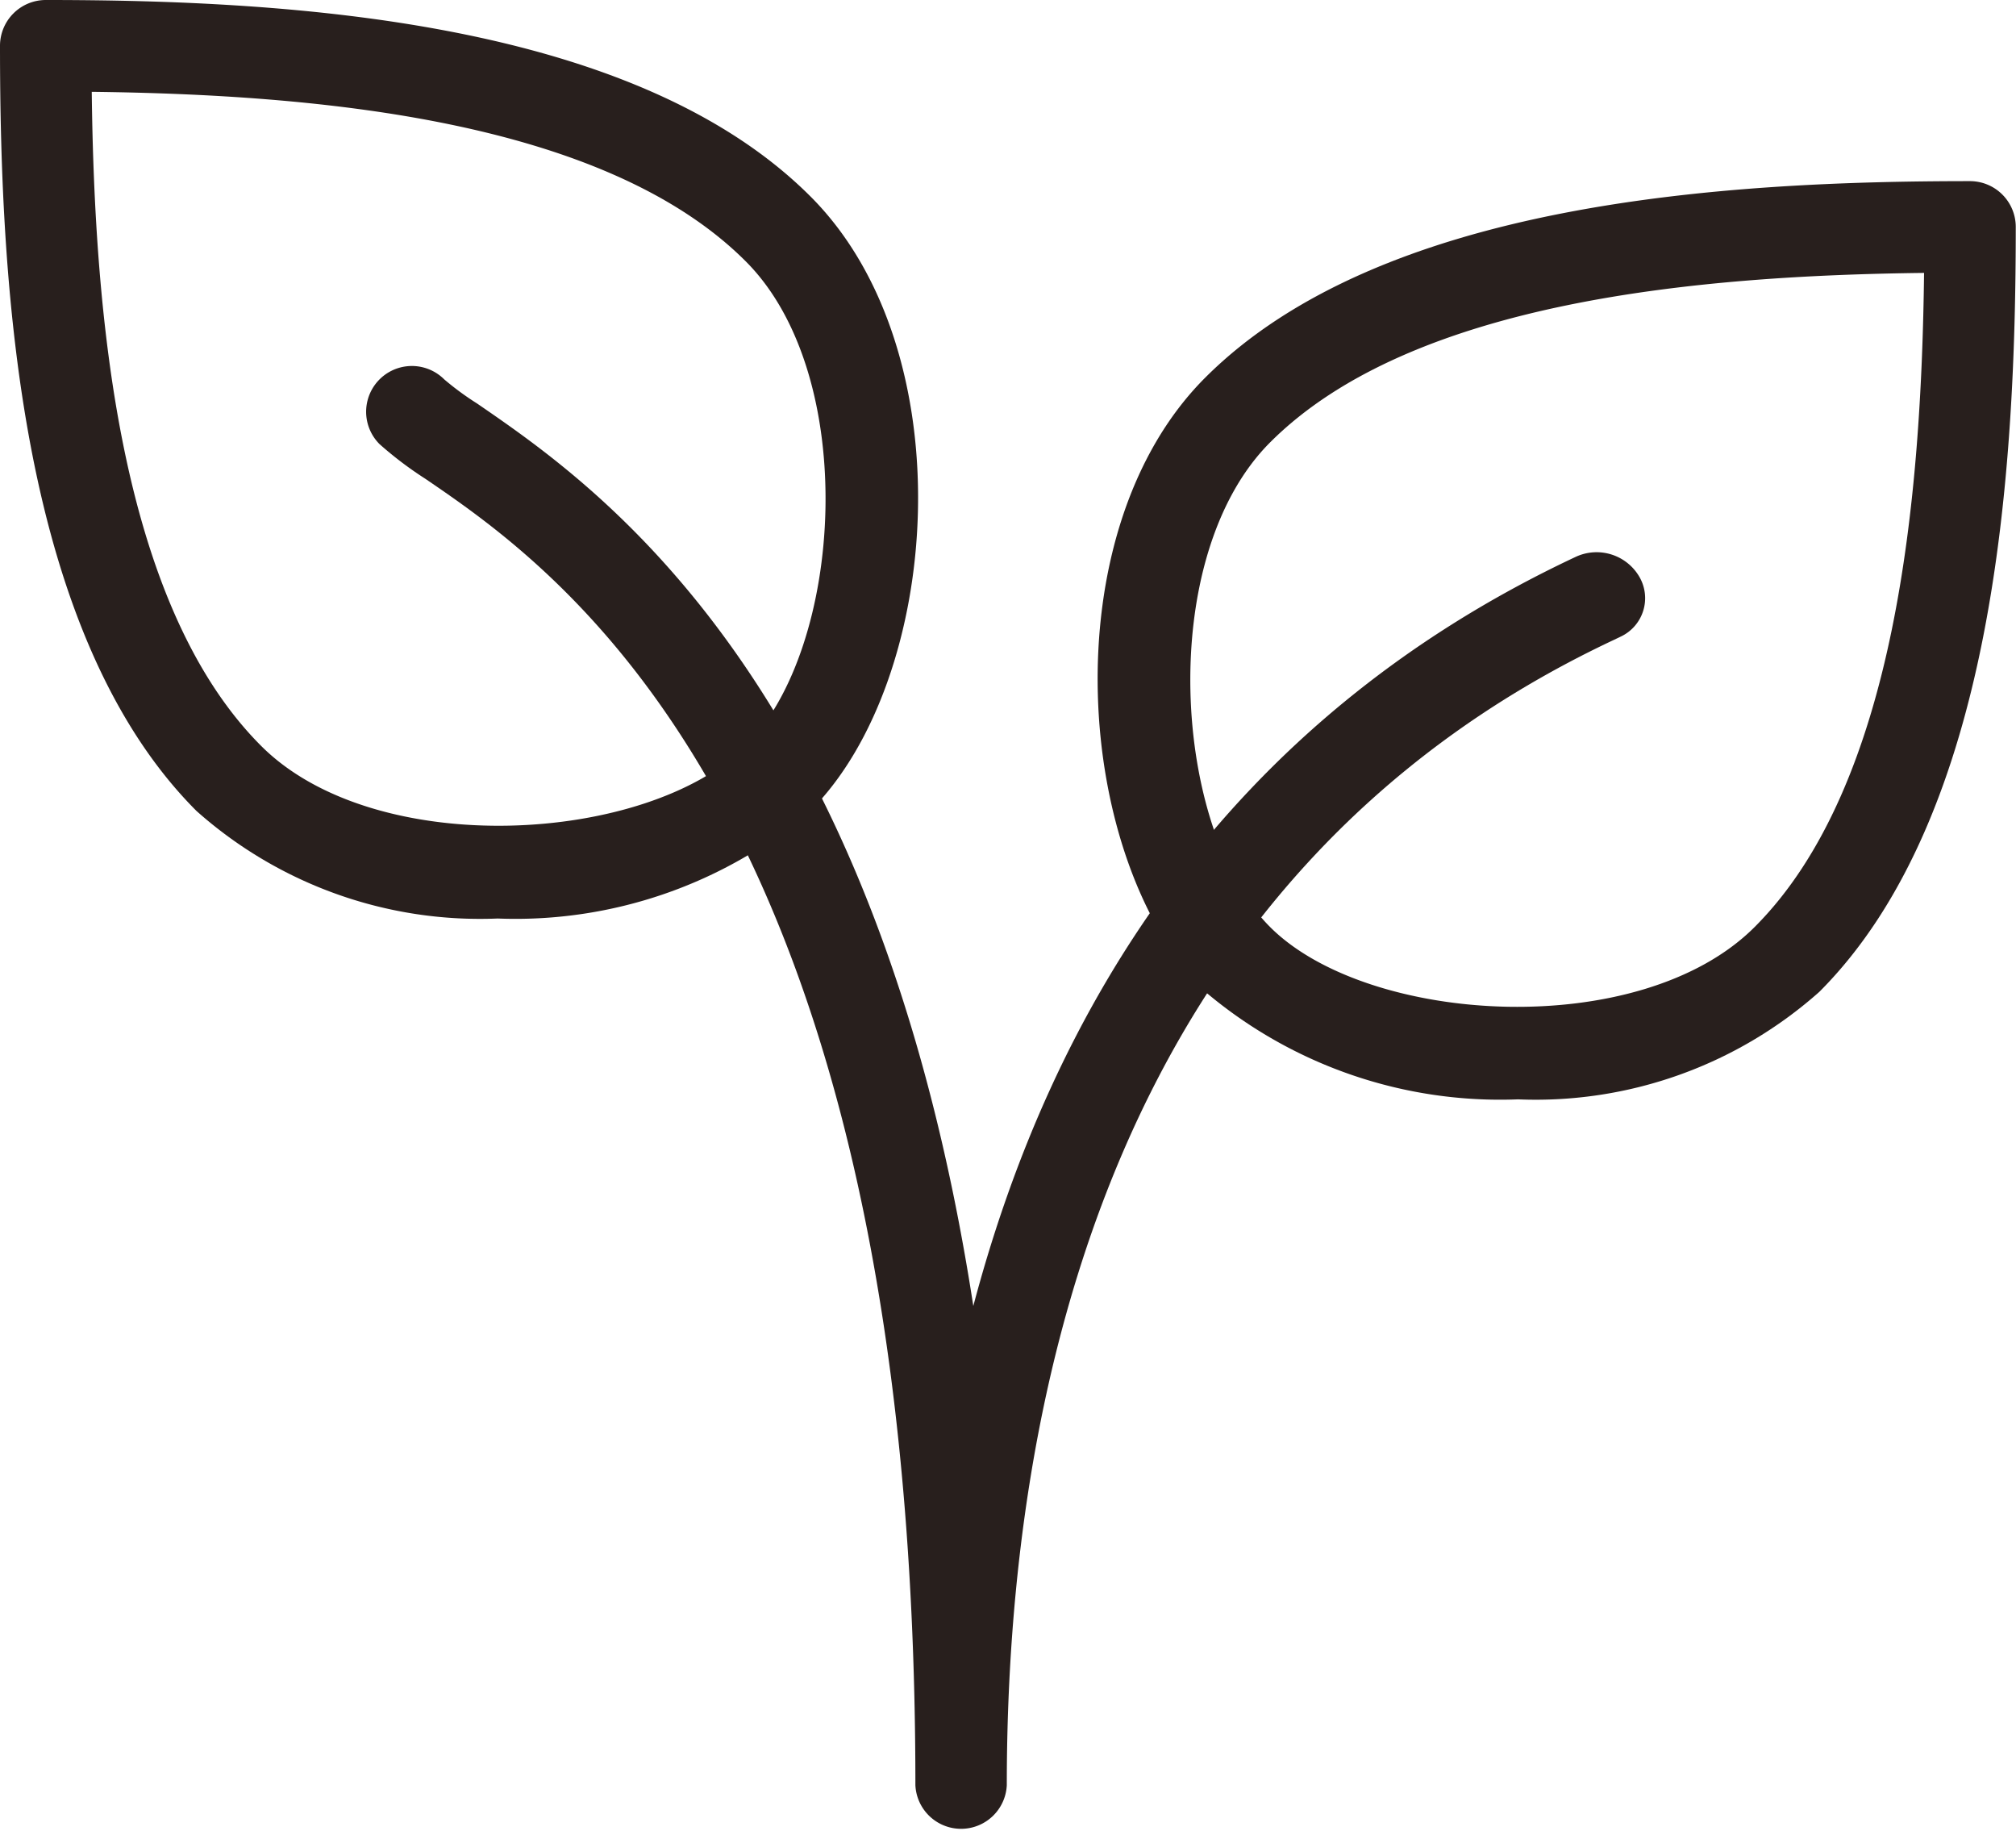
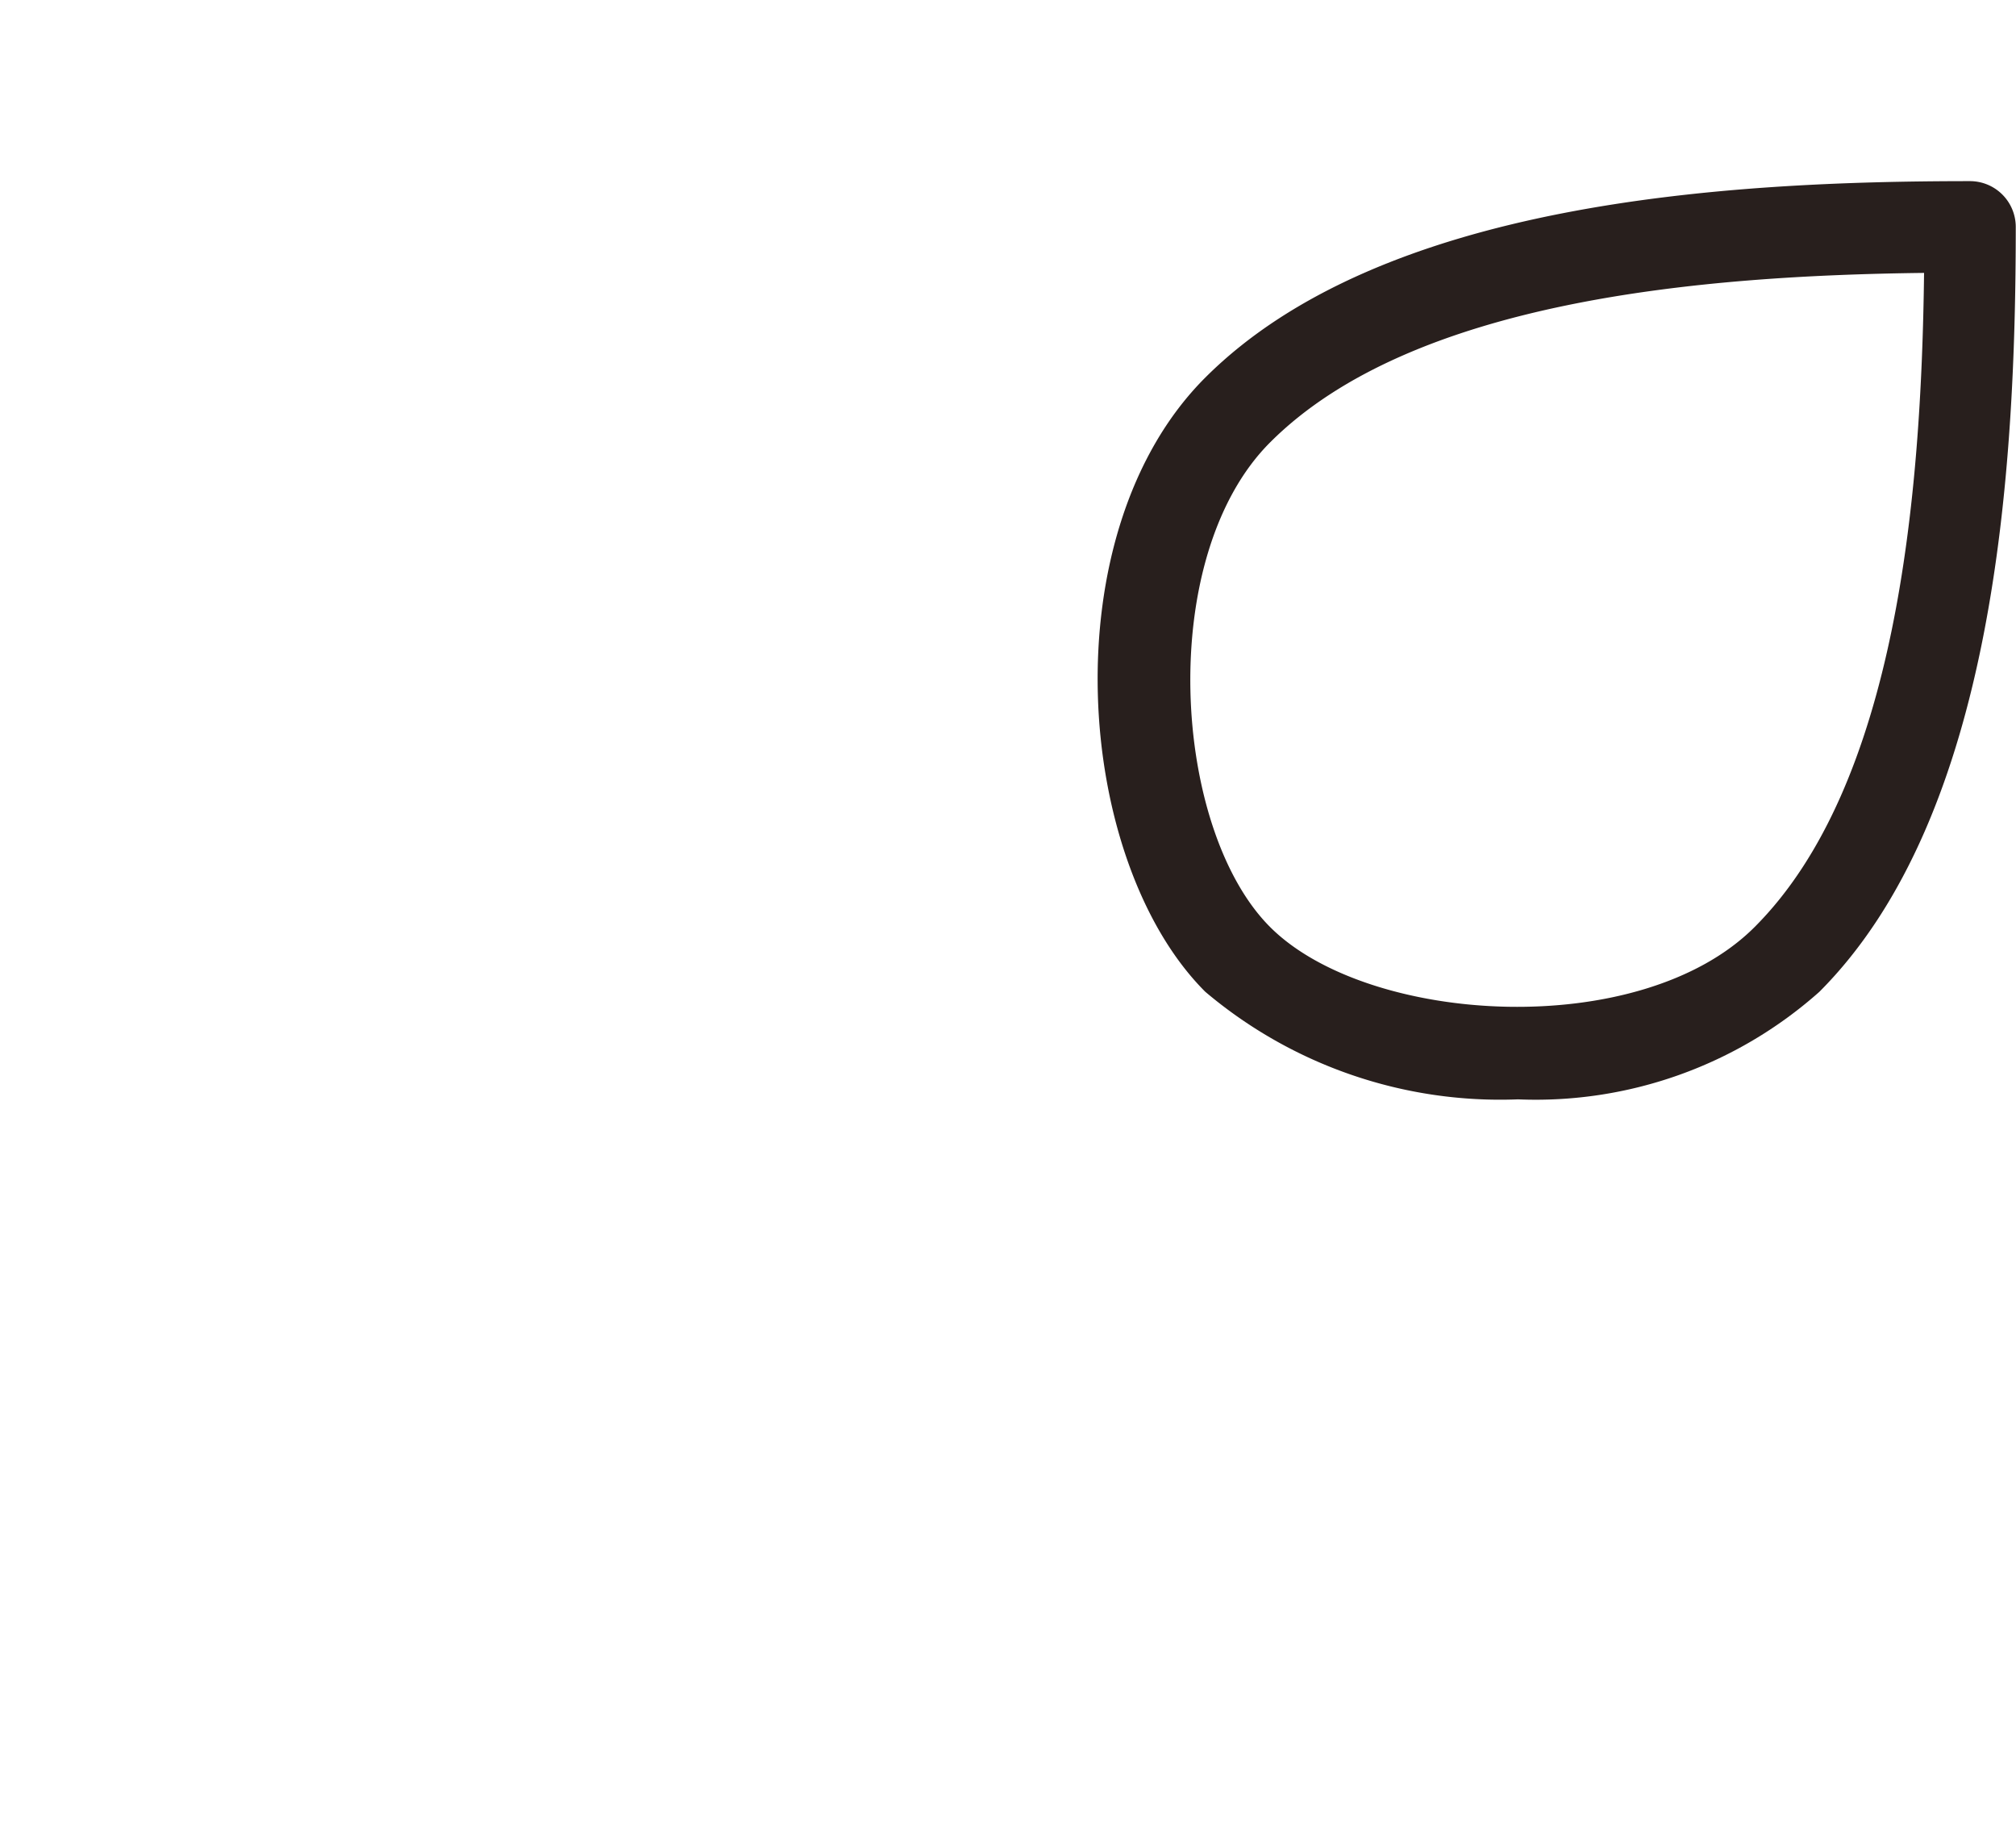
<svg xmlns="http://www.w3.org/2000/svg" id="plant" width="41.904" height="38.054" viewBox="0 0 41.904 38.054">
  <g id="グループ_3146" data-name="グループ 3146" transform="translate(0 0)">
    <g id="グループ_3145" data-name="グループ 3145">
-       <path id="パス_12" data-name="パス 12" d="M16.847,25.662C13.186,22,6.022,21.579.951,21.579A.952.952,0,0,0,0,22.53c0,5.071.422,12.234,4.083,15.9a8.86,8.86,0,0,0,6.262,2.236,9.49,9.49,0,0,0,6.5-2.238C19.573,35.7,20.074,28.887,16.847,25.662ZM15.5,37.08c-2.036,2.034-7.689,2.382-10.071,0-2.955-2.955-3.467-8.958-3.522-13.593,4.635.055,10.638.567,13.593,3.522C17.884,29.391,17.535,35.046,15.5,37.08Z" transform="translate(0 -21.579)" fill="#281f1d" />
-     </g>
+       </g>
  </g>
  <g id="グループ_3148" data-name="グループ 3148" transform="translate(22.82 3.764)">
    <g id="グループ_3147" data-name="グループ 3147">
      <path id="パス_13" data-name="パス 13" d="M273.994,63.776c-5.071,0-12.234.422-15.9,4.083-3.227,3.225-2.727,10.035,0,12.762a9.493,9.493,0,0,0,6.5,2.236,8.87,8.87,0,0,0,6.264-2.234c3.659-3.661,4.083-10.825,4.083-15.9A.952.952,0,0,0,273.994,63.776Zm-4.481,15.5c-2.382,2.382-8.037,2.034-10.071,0s-2.382-7.689,0-10.071c2.955-2.955,8.958-3.467,13.593-3.522C272.98,70.319,272.468,76.323,269.513,79.276Z" transform="translate(-255.862 -63.776)" fill="#281f1d" />
    </g>
  </g>
  <g id="グループ_3150" data-name="グループ 3150" transform="translate(7.61 7.612)">
    <g id="グループ_3149" data-name="グループ 3149">
-       <path id="パス_14" data-name="パス 14" d="M111.8,111.314a1.028,1.028,0,0,0-1.341-.421c-7.3,3.431-10.882,9.413-12.51,15.562C95.932,113.381,90.1,109.394,87.633,107.7a5.977,5.977,0,0,1-.681-.5.951.951,0,0,0-1.345,1.345,7.653,7.653,0,0,0,.953.721c2.786,1.9,10.185,6.968,10.185,27.146a.951.951,0,0,0,1.9,0c0-8.153,2.19-18.9,12.621-23.8,0,0,.154-.074.154-.074A.882.882,0,0,0,111.8,111.314Z" transform="translate(-85.328 -106.928)" fill="#281f1d" />
-     </g>
+       </g>
  </g>
</svg>